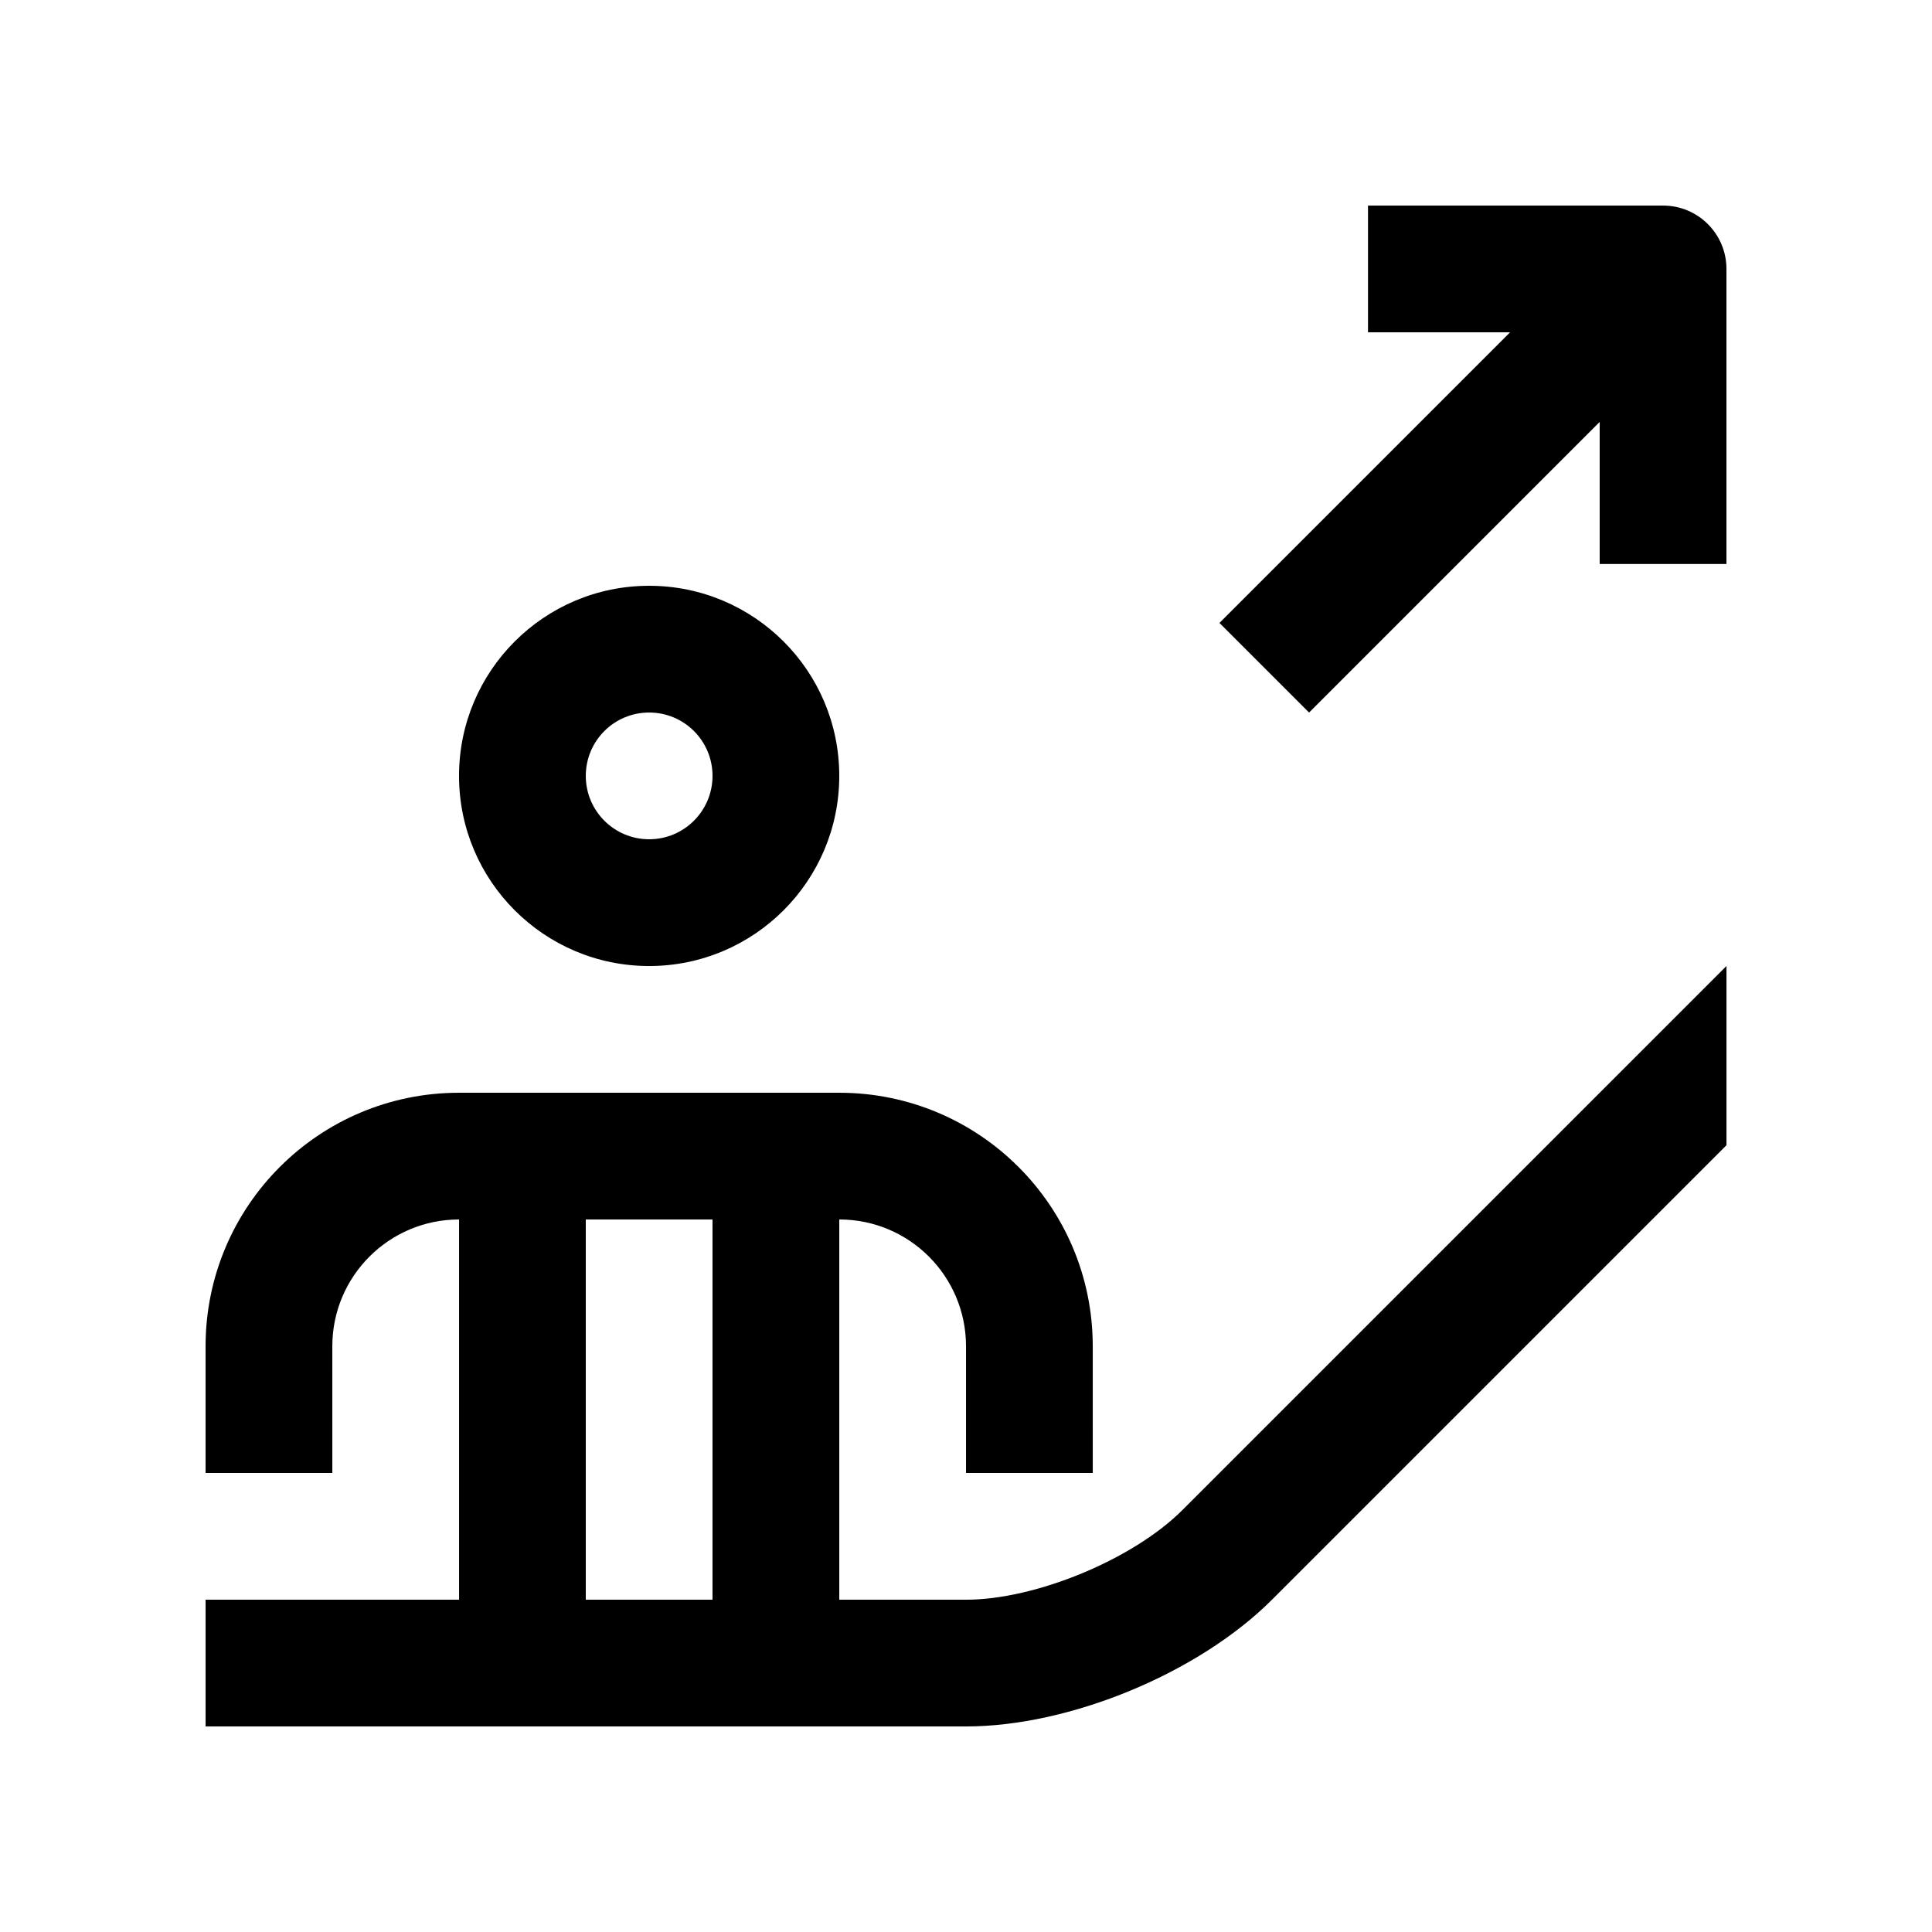
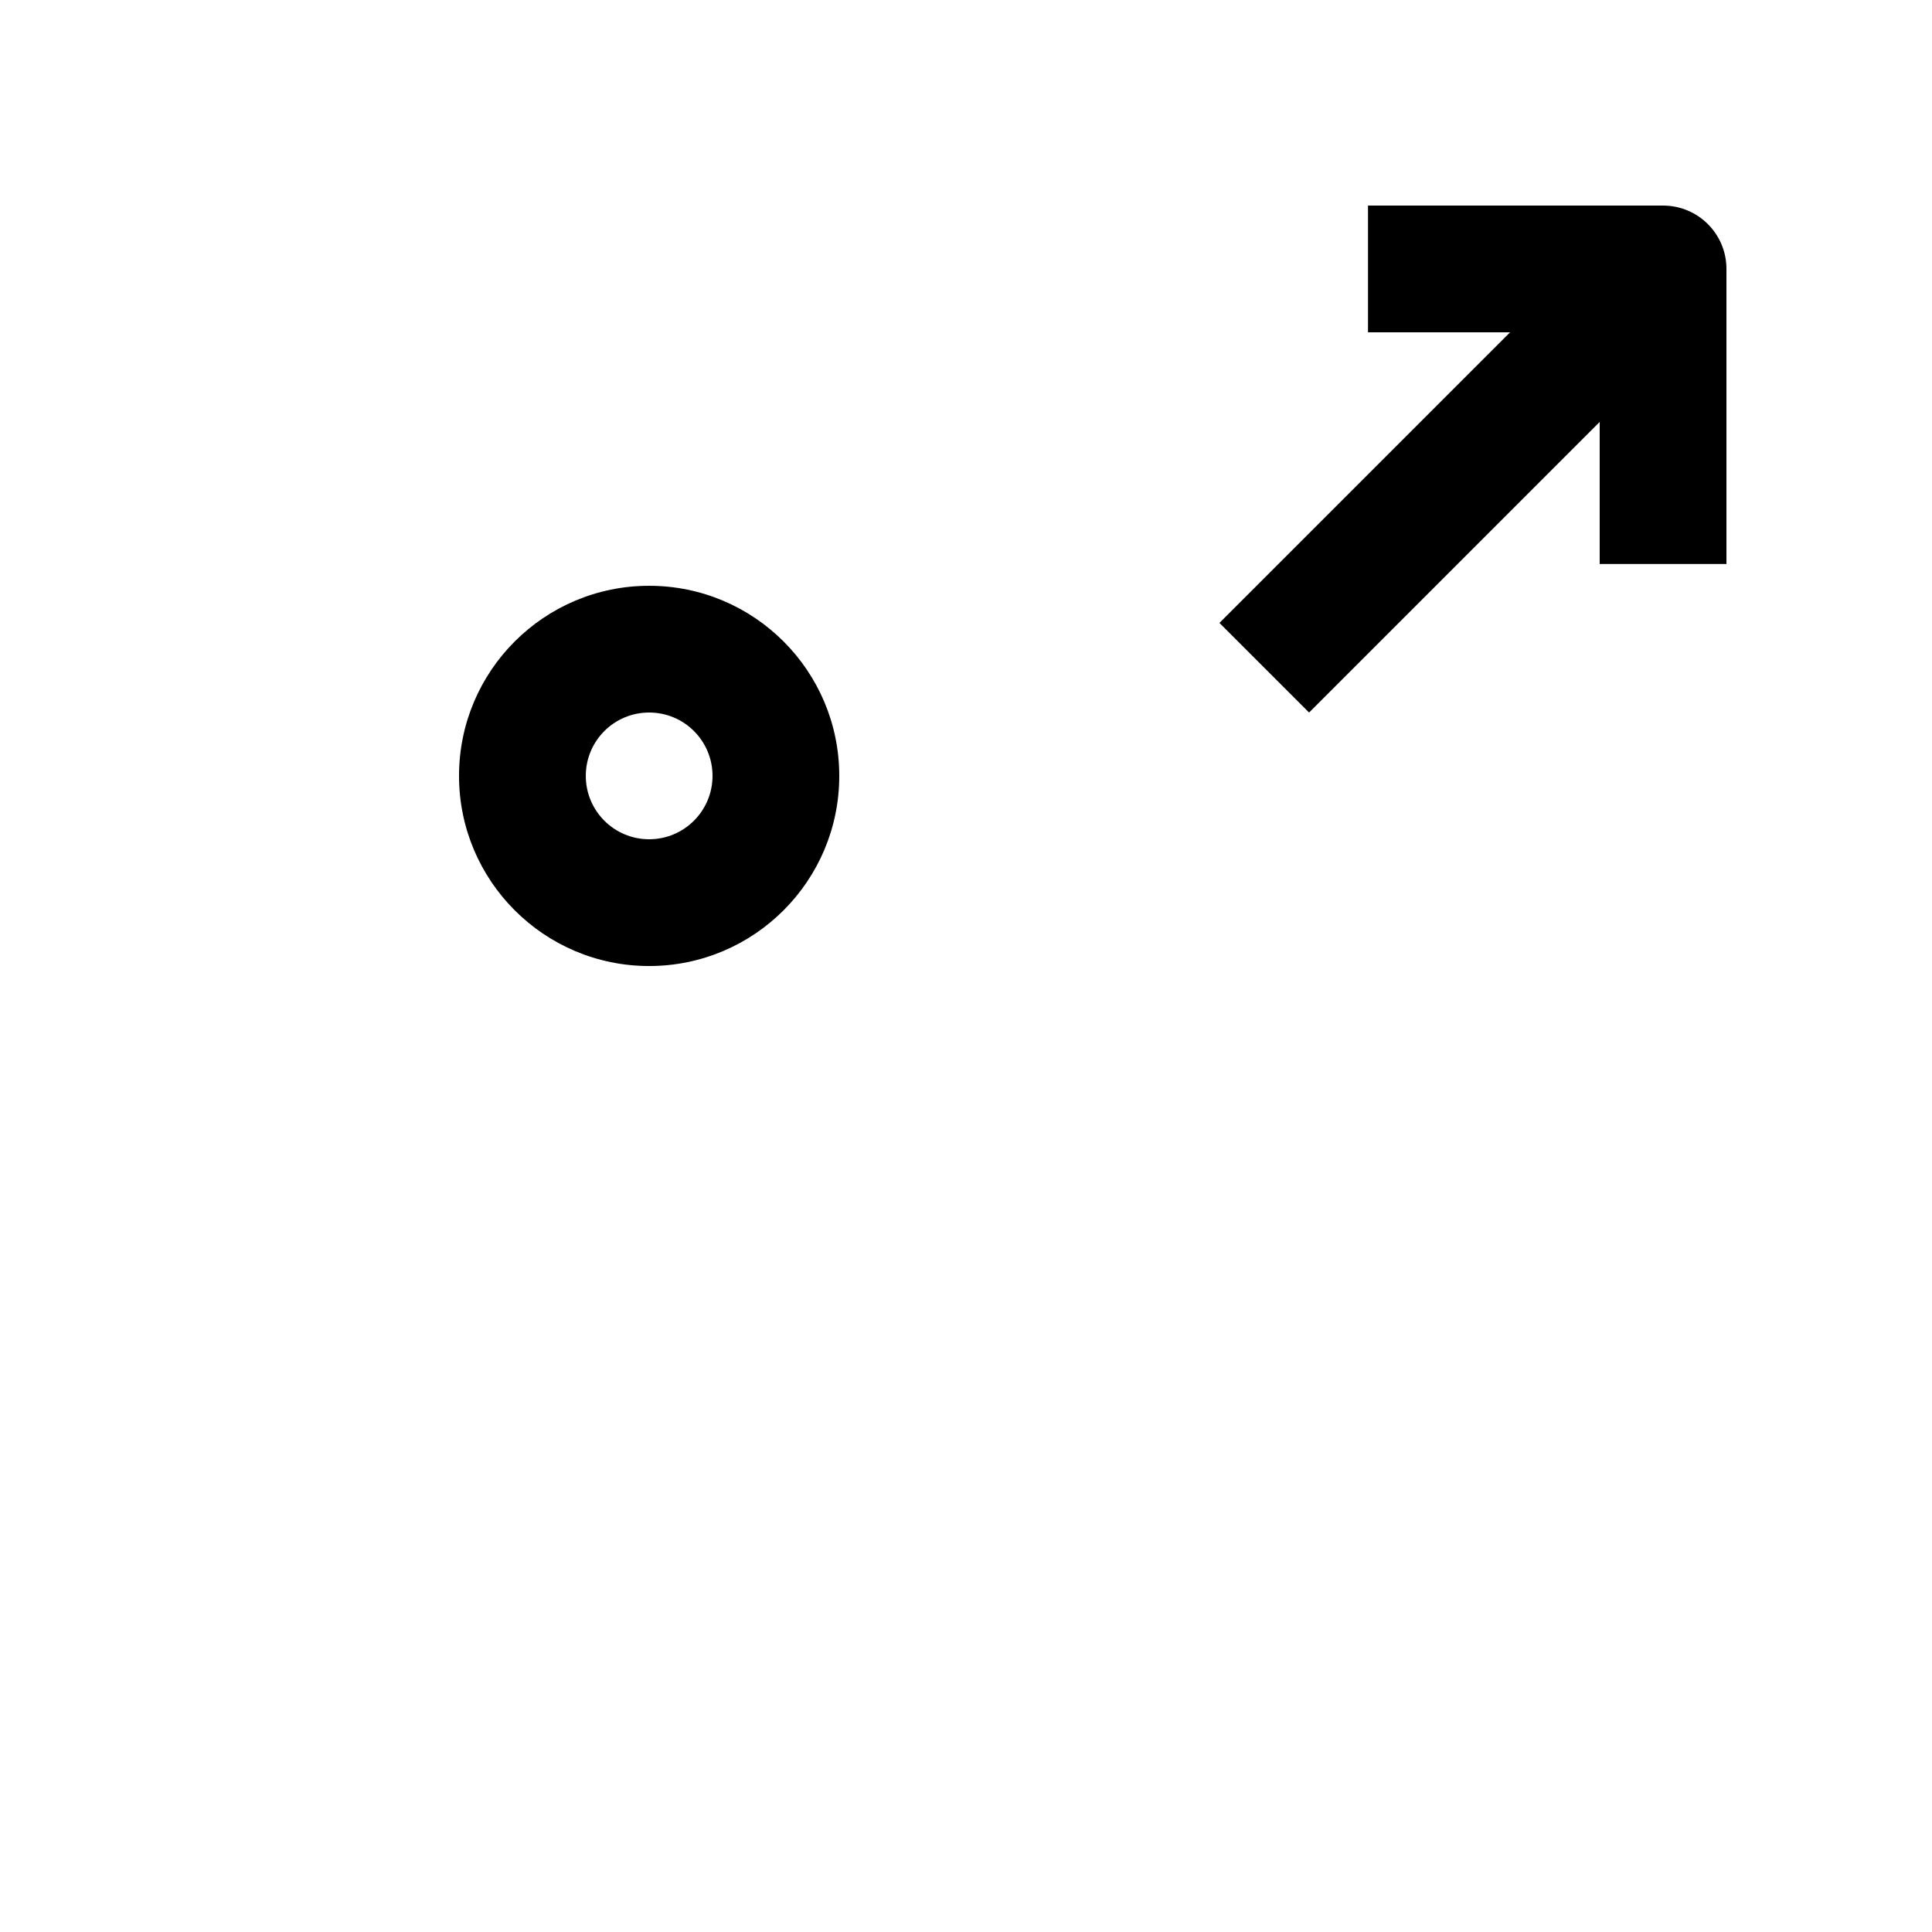
<svg xmlns="http://www.w3.org/2000/svg" fill="#000000" width="800px" height="800px" version="1.1" viewBox="144 144 512 512">
  <g>
    <path d="m584.73 198.48h-78.195v33.582h37.66l-77.027 77.023 23.754 23.746 77.012-77.02v37.656h33.594v-78.199c0-9.277-7.516-16.789-16.797-16.789z" />
    <path d="m316.03 299.24c-27.816 0-50.383 22.547-50.383 50.383 0 27.816 22.566 50.383 50.383 50.383s50.383-22.566 50.383-50.383c0-27.84-22.566-50.383-50.383-50.383zm0 67.172c-9.285 0-16.789-7.527-16.789-16.793 0-9.285 7.508-16.793 16.793-16.793s16.793 7.508 16.793 16.793c-0.004 9.266-7.512 16.793-16.797 16.793z" />
-     <path d="m457.34 544.19c-13.059 13.055-38.867 23.75-57.34 23.75h-33.582v-100.77c18.562 0 33.586 15.039 33.586 33.59v33.59h33.59l-0.004-33.59c0-37.109-30.074-67.172-67.172-67.172h-100.76c-37.105-0.004-67.176 30.059-67.176 67.172v33.59h33.59l-0.004-33.59c0-18.551 15.055-33.59 33.59-33.59v100.77h-67.176v33.586h201.52c27.523 0 61.633-14.137 81.082-33.582l120.45-120.45v-47.496zm-158.1 23.75v-100.77h33.582v100.77z" />
  </g>
</svg>